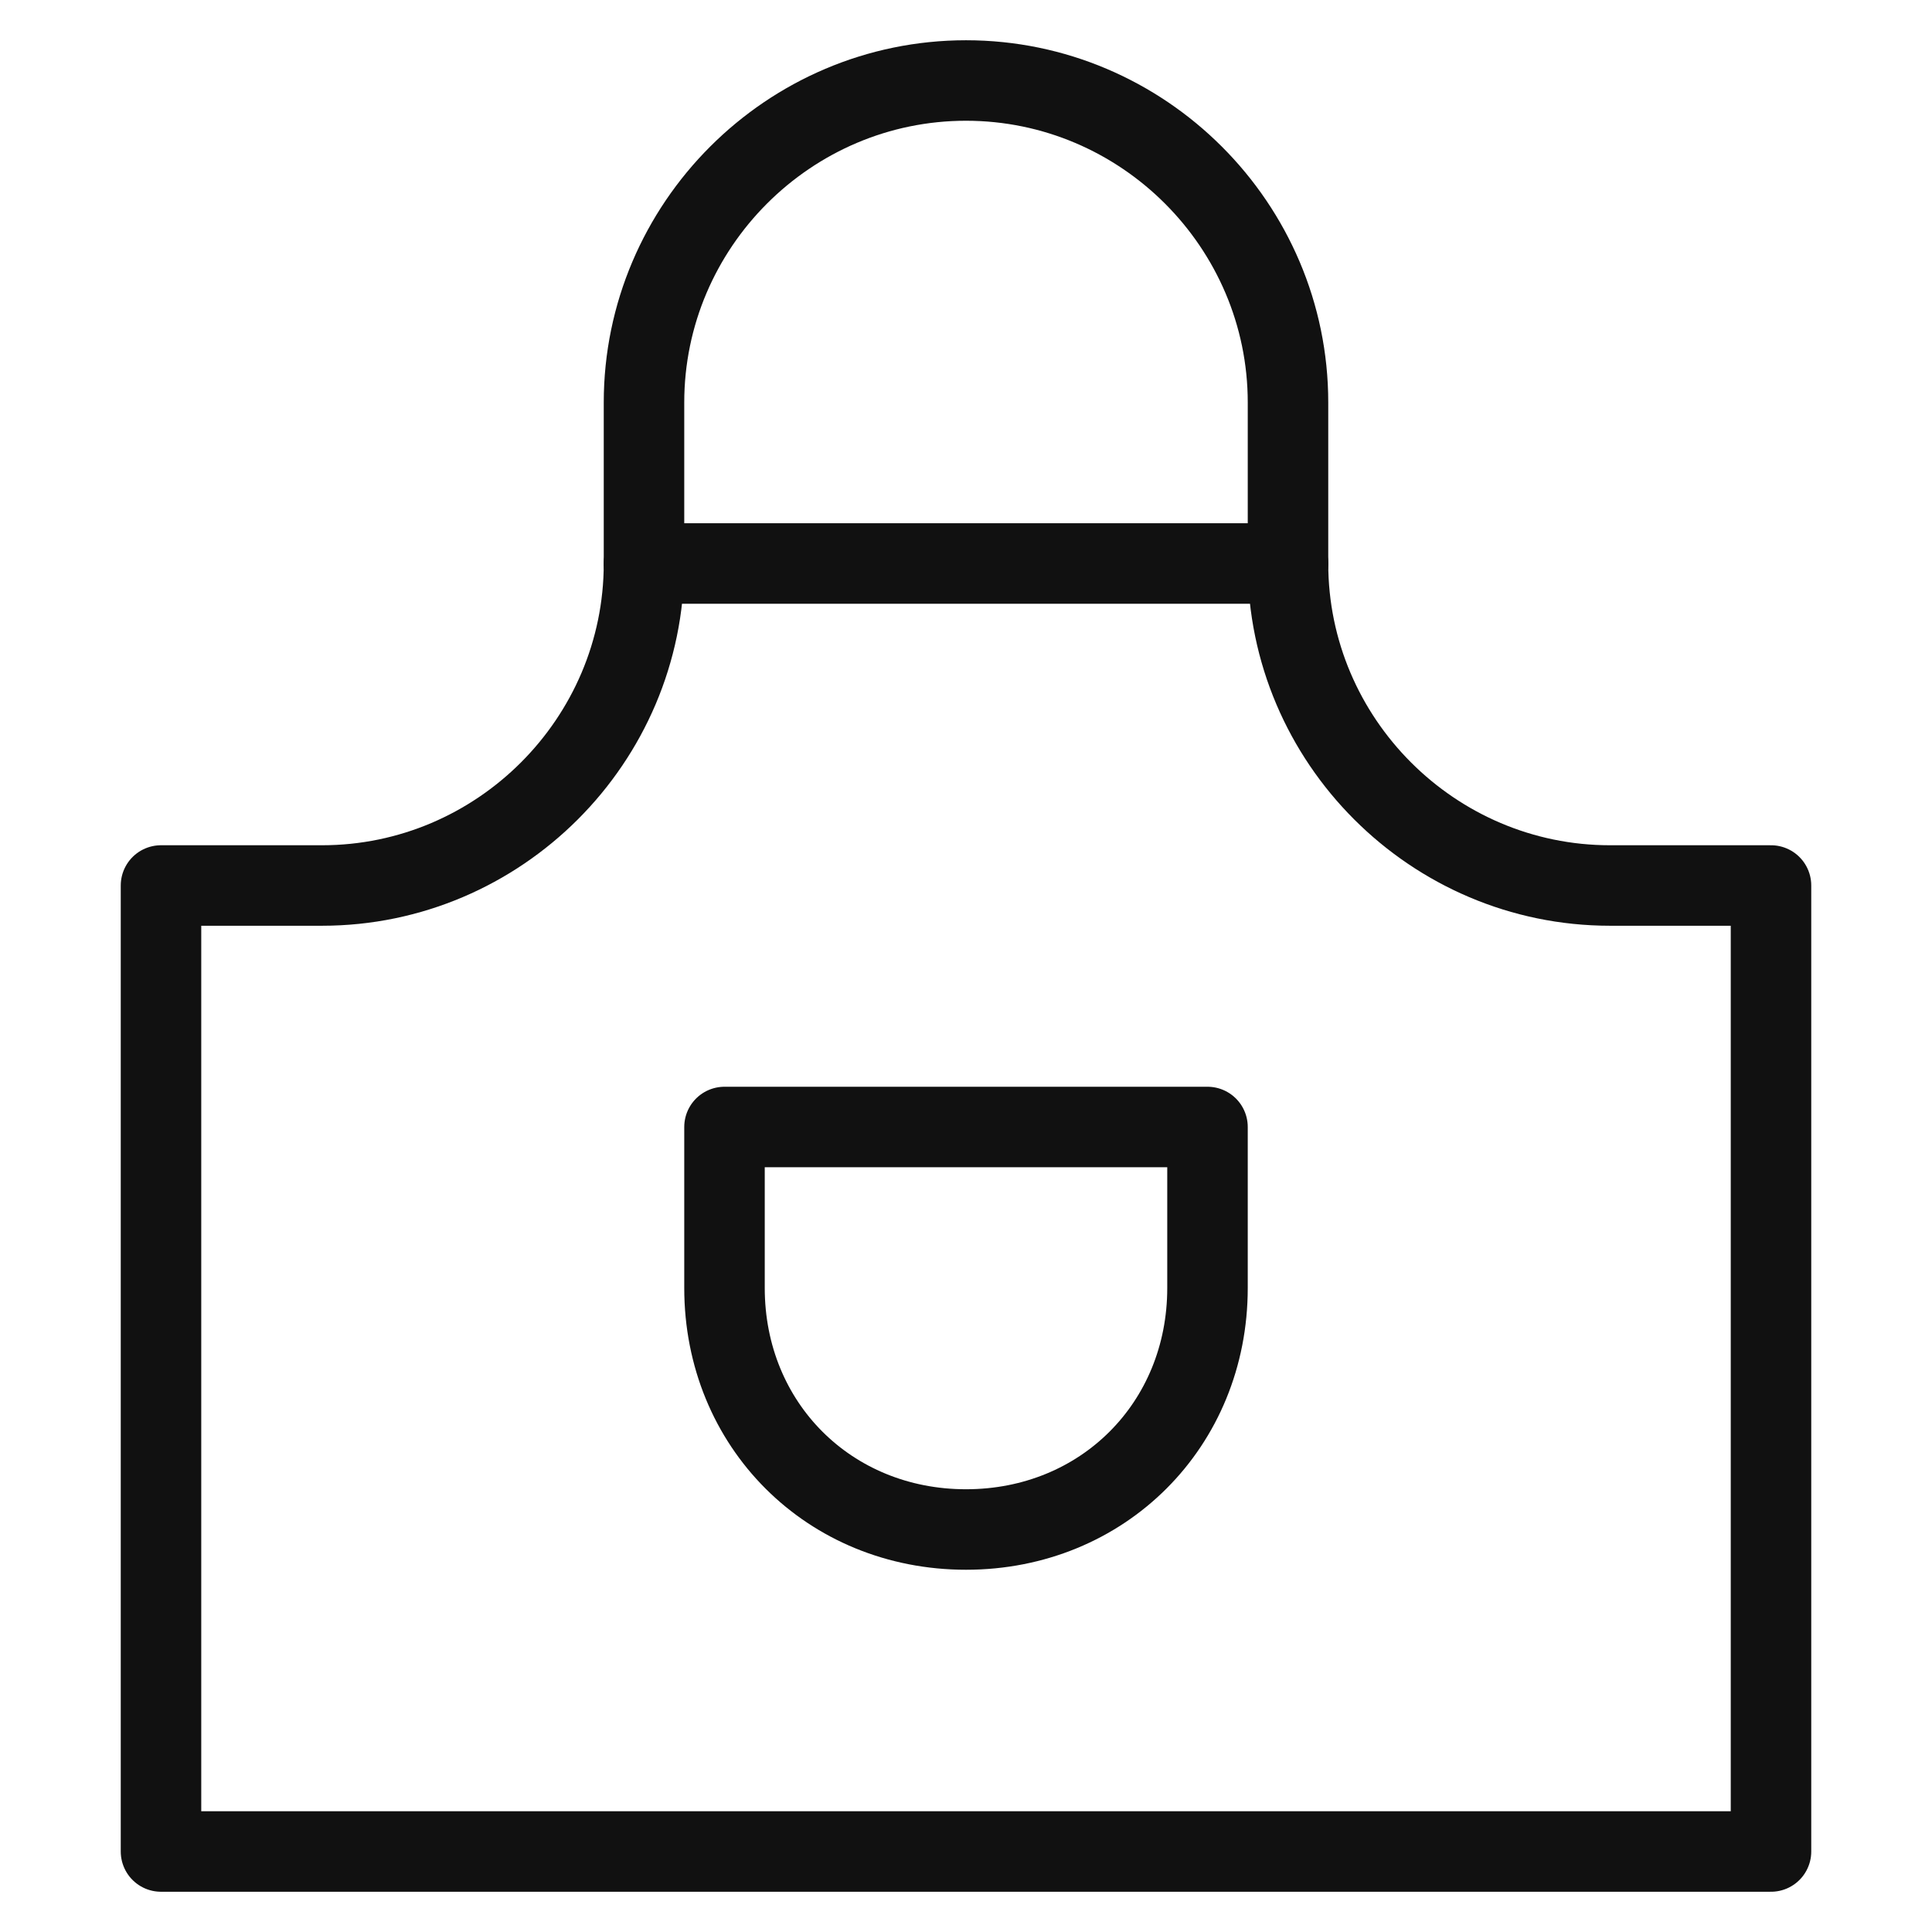
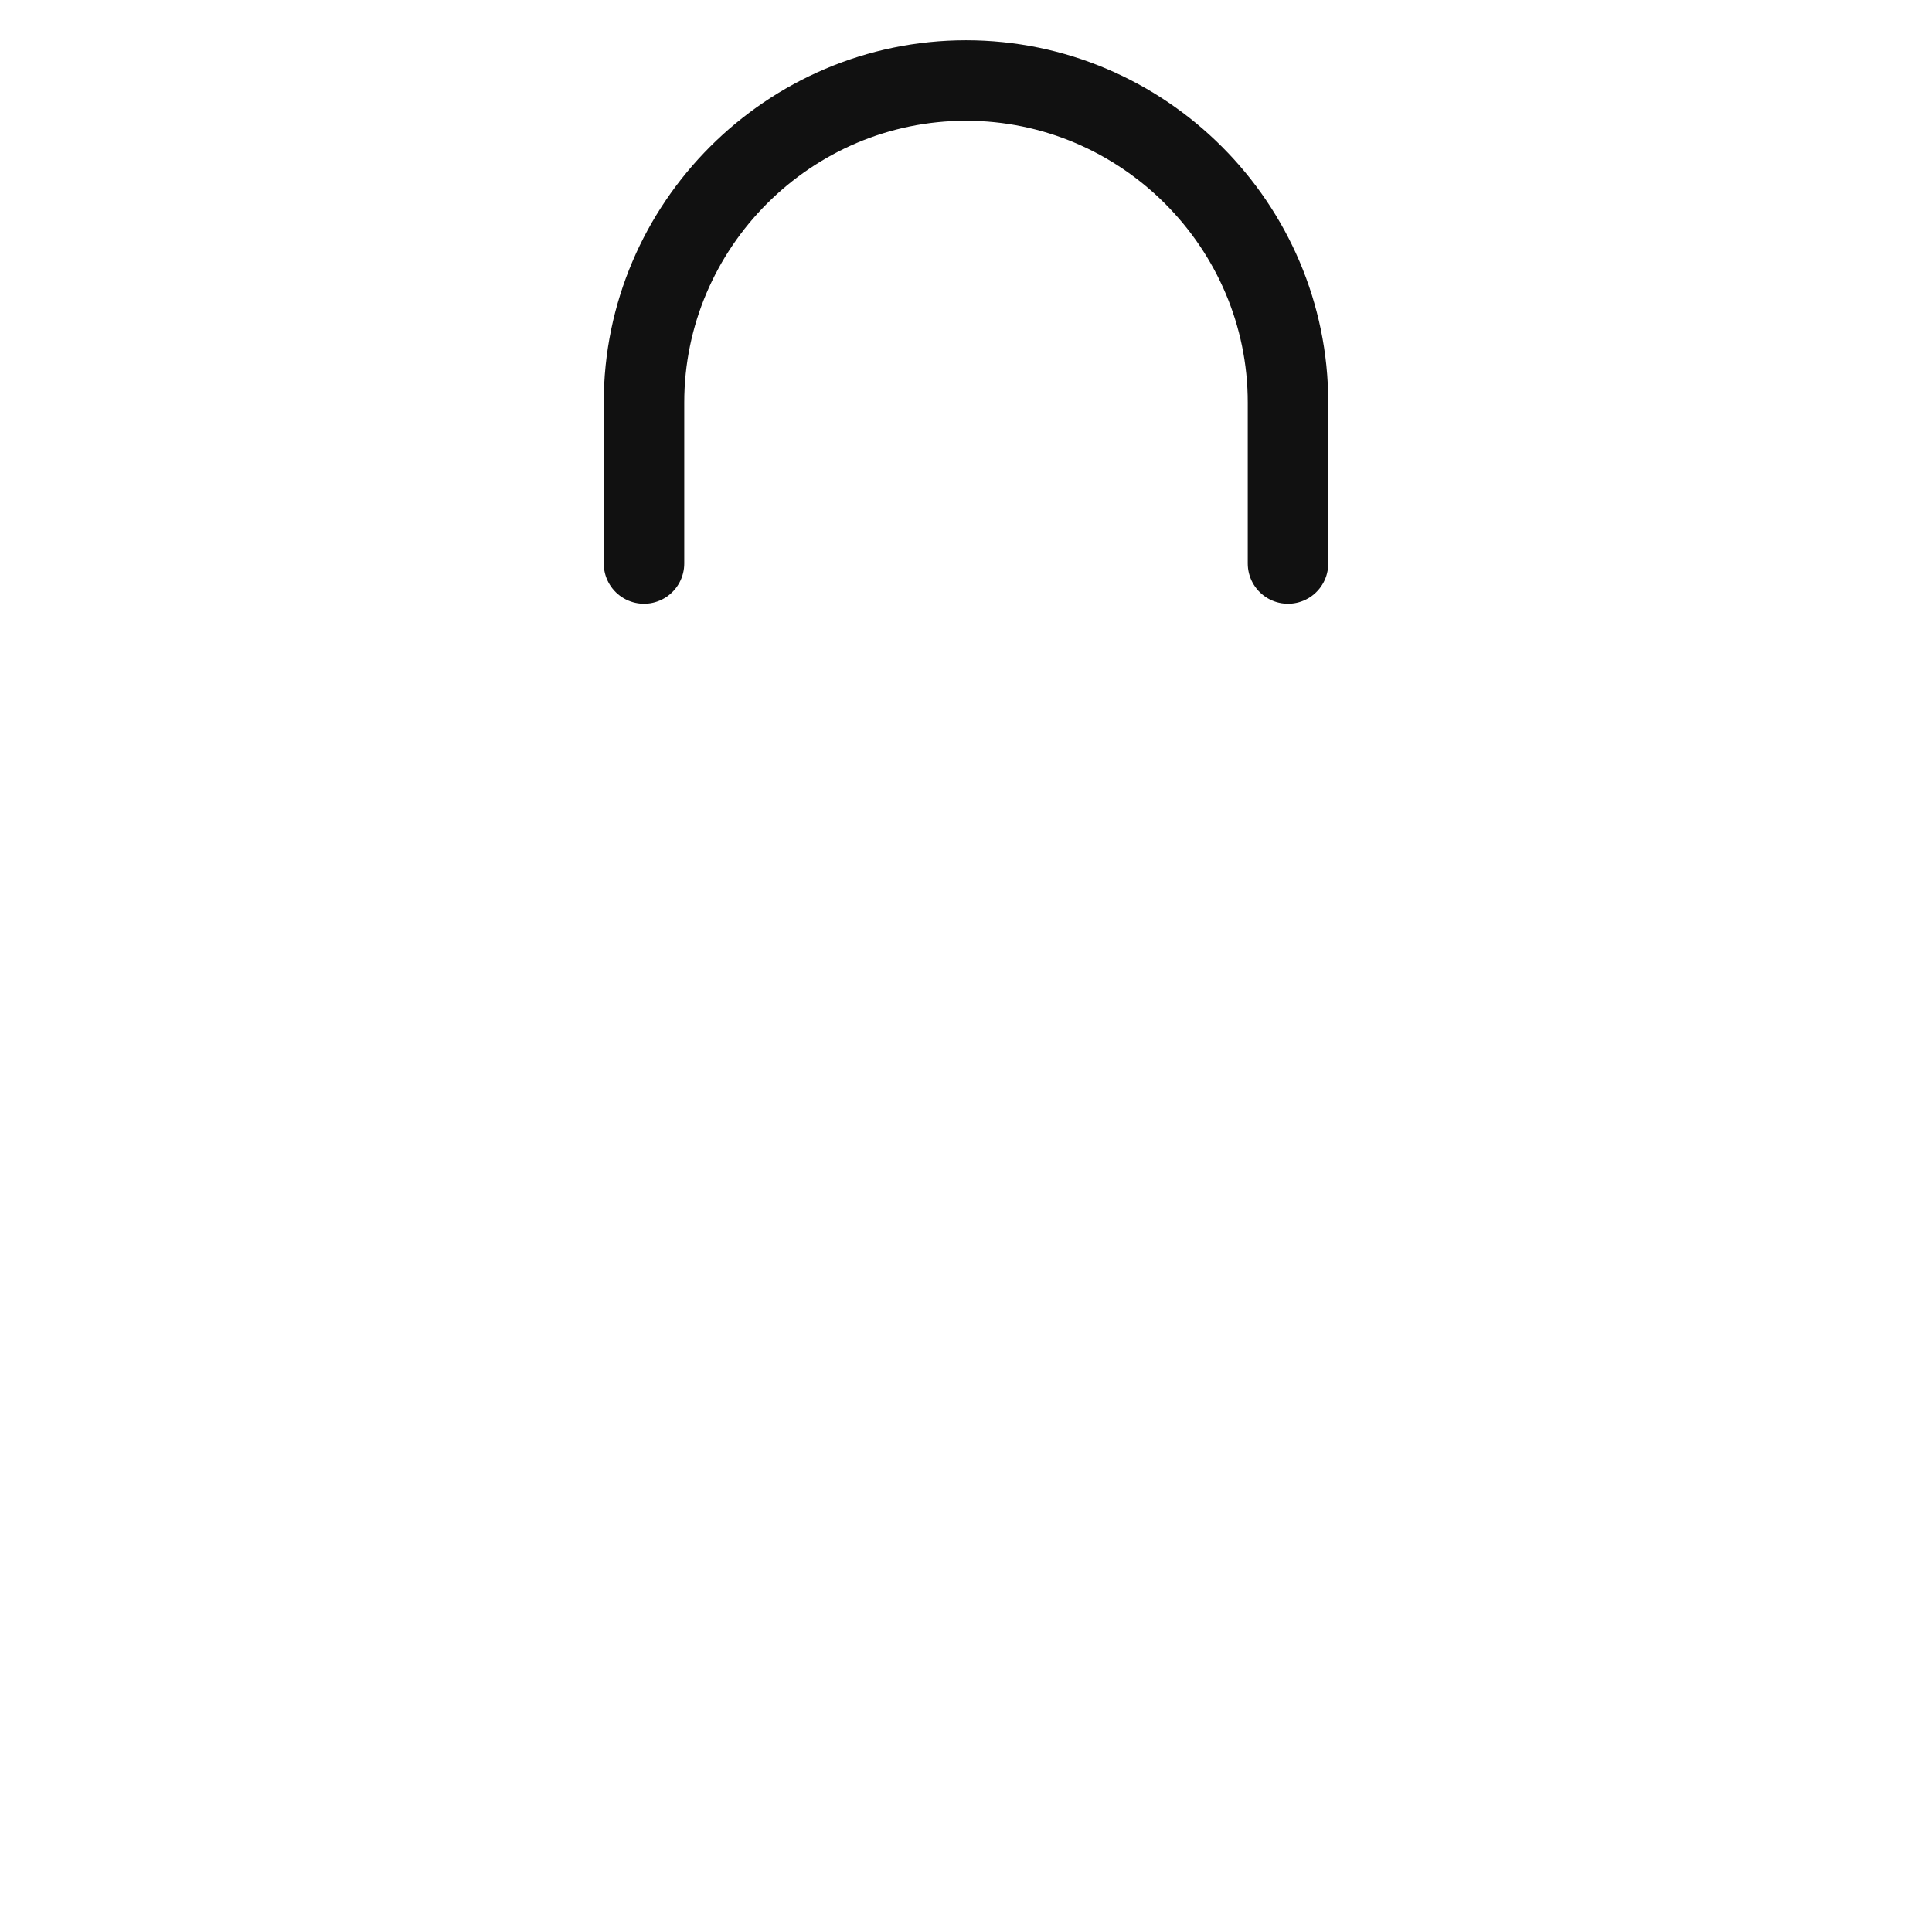
<svg xmlns="http://www.w3.org/2000/svg" width="24" height="24" viewBox="0 0 24 24" fill="none">
  <path d="M8 7V5C8 2.8 9.8 1 12 1C14.2 1 16 2.8 16 5V7" stroke="#111111" stroke-miterlimit="10" stroke-linecap="round" stroke-linejoin="round" />
-   <path d="M16 7H8C8 9.2 6.2 11 4 11H2V23H22V11H20C17.8 11 16 9.2 16 7Z" stroke="#111111" stroke-miterlimit="10" stroke-linecap="round" stroke-linejoin="round" />
-   <path d="M12 19C10.3 19 9 17.7 9 16V14H15V16C15 17.7 13.7 19 12 19Z" stroke="#111111" stroke-miterlimit="10" stroke-linecap="round" stroke-linejoin="round" />
</svg>